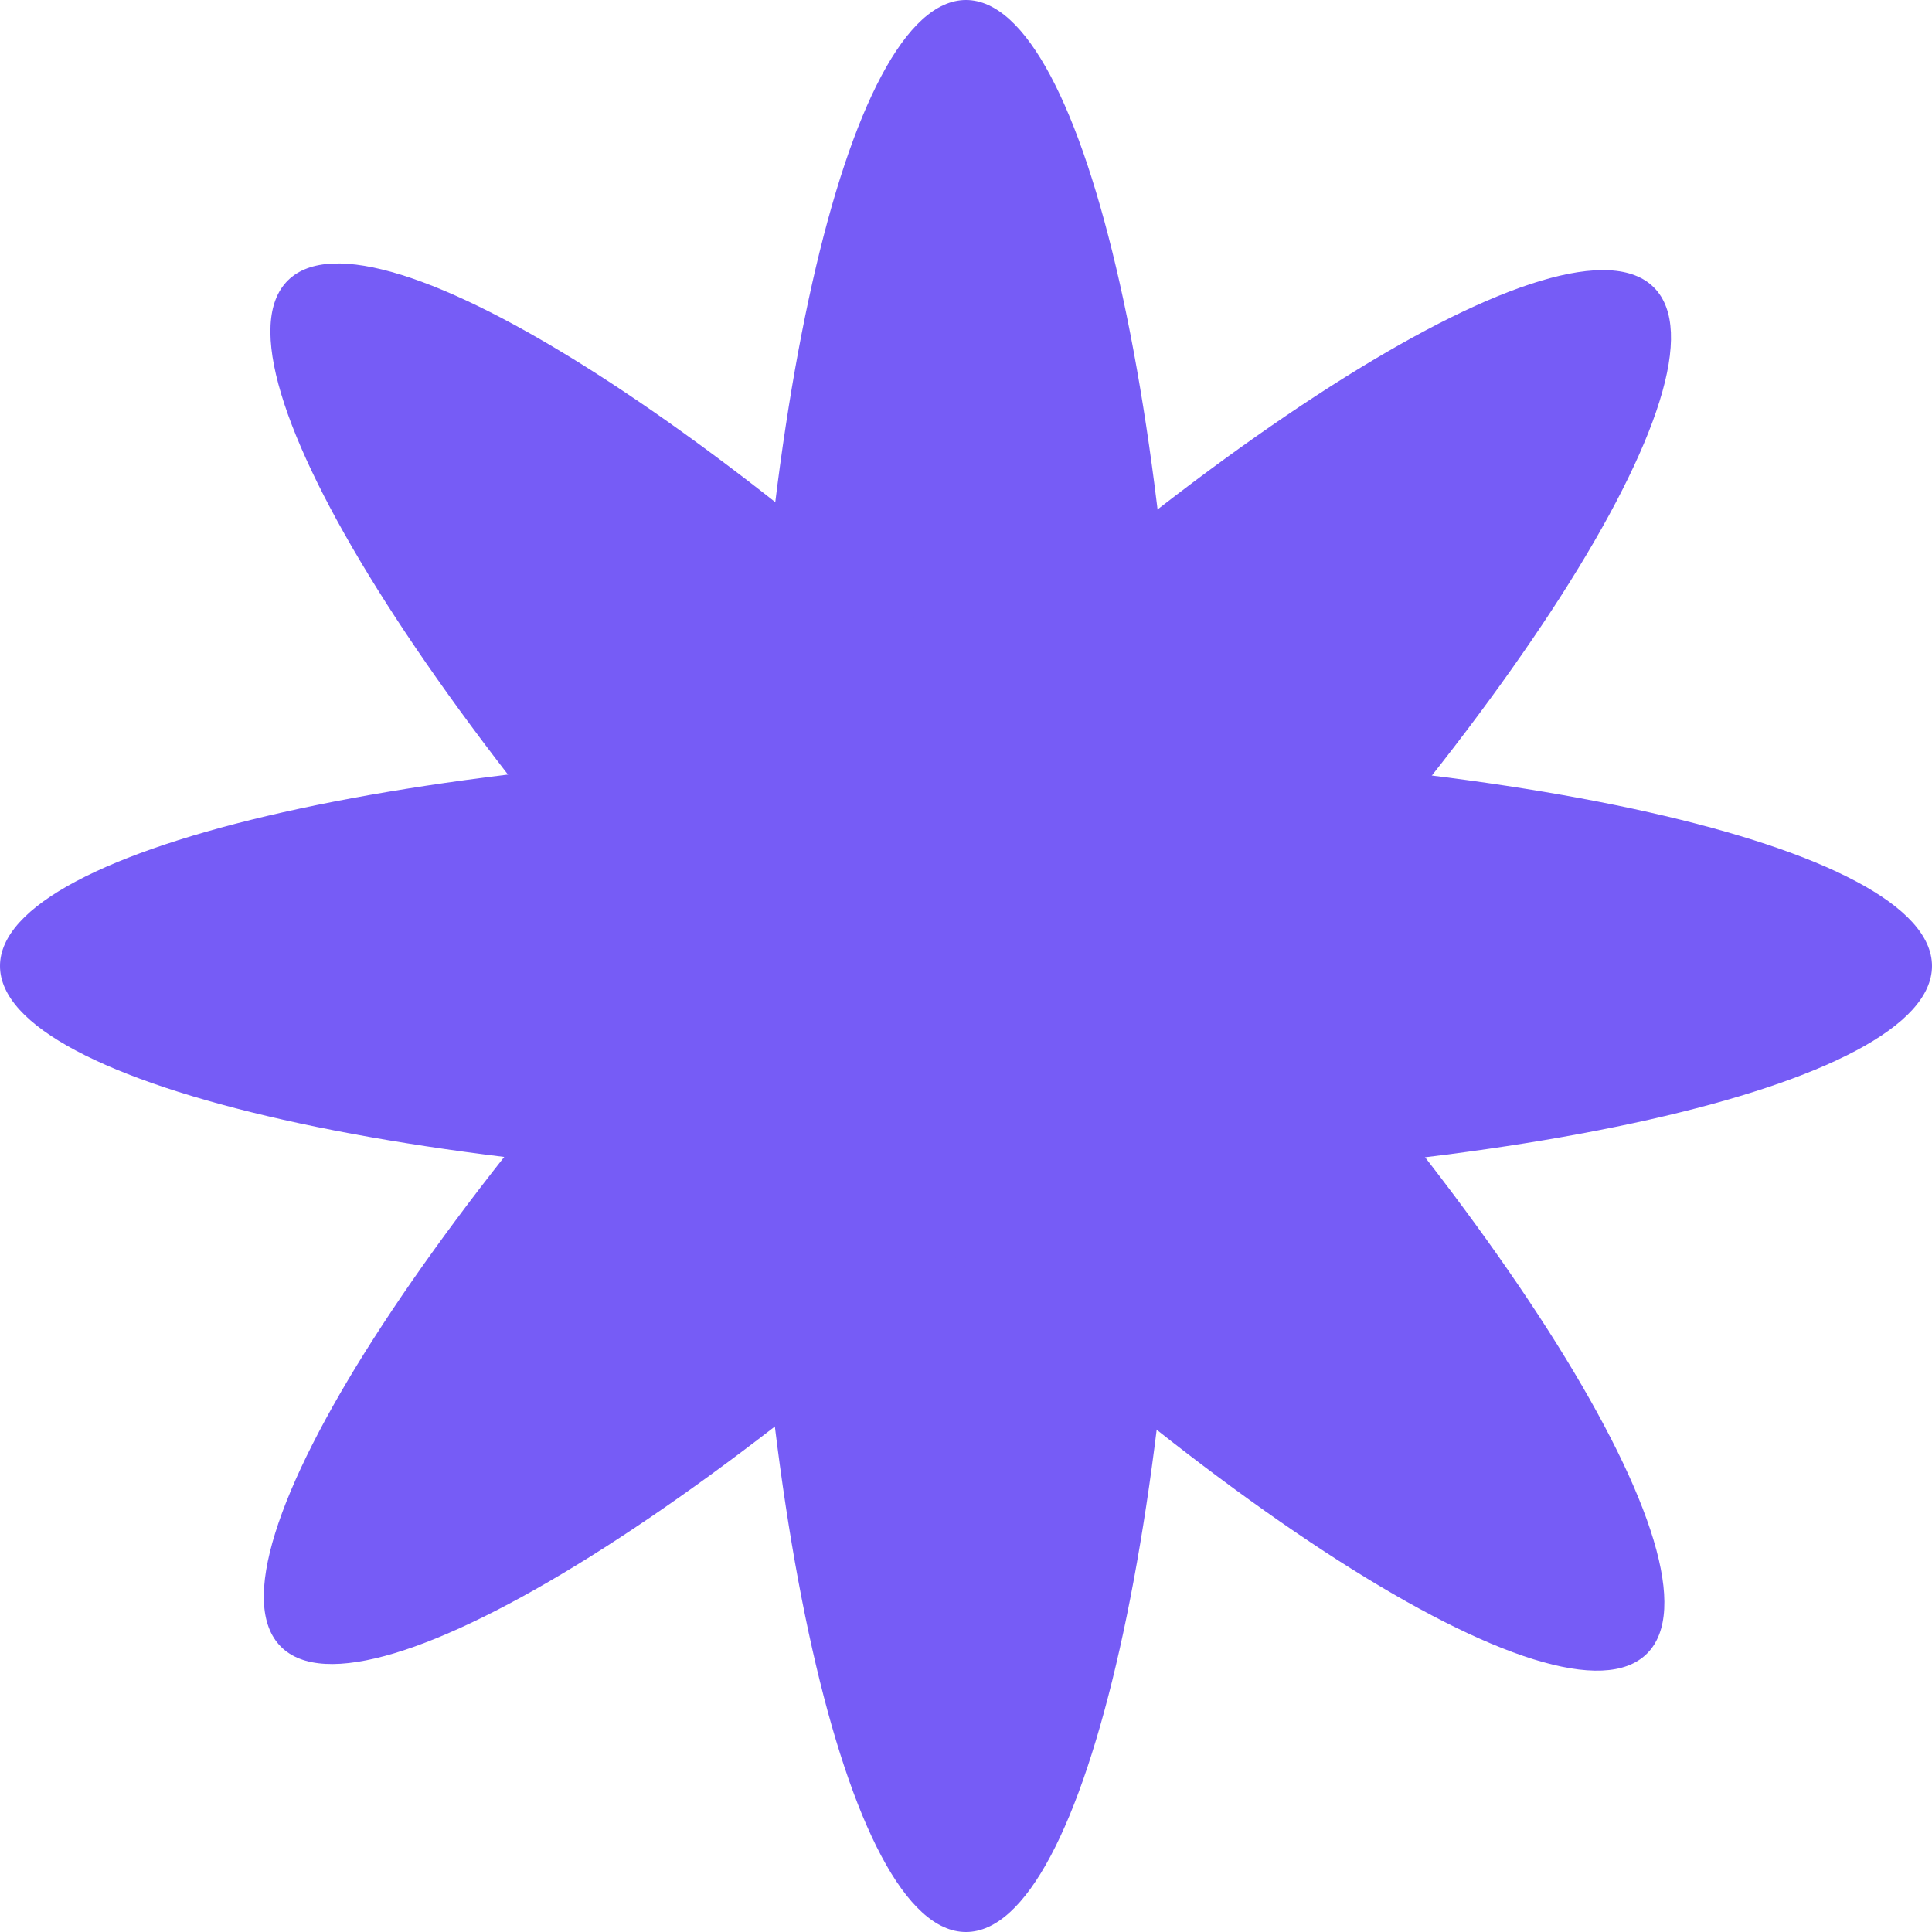
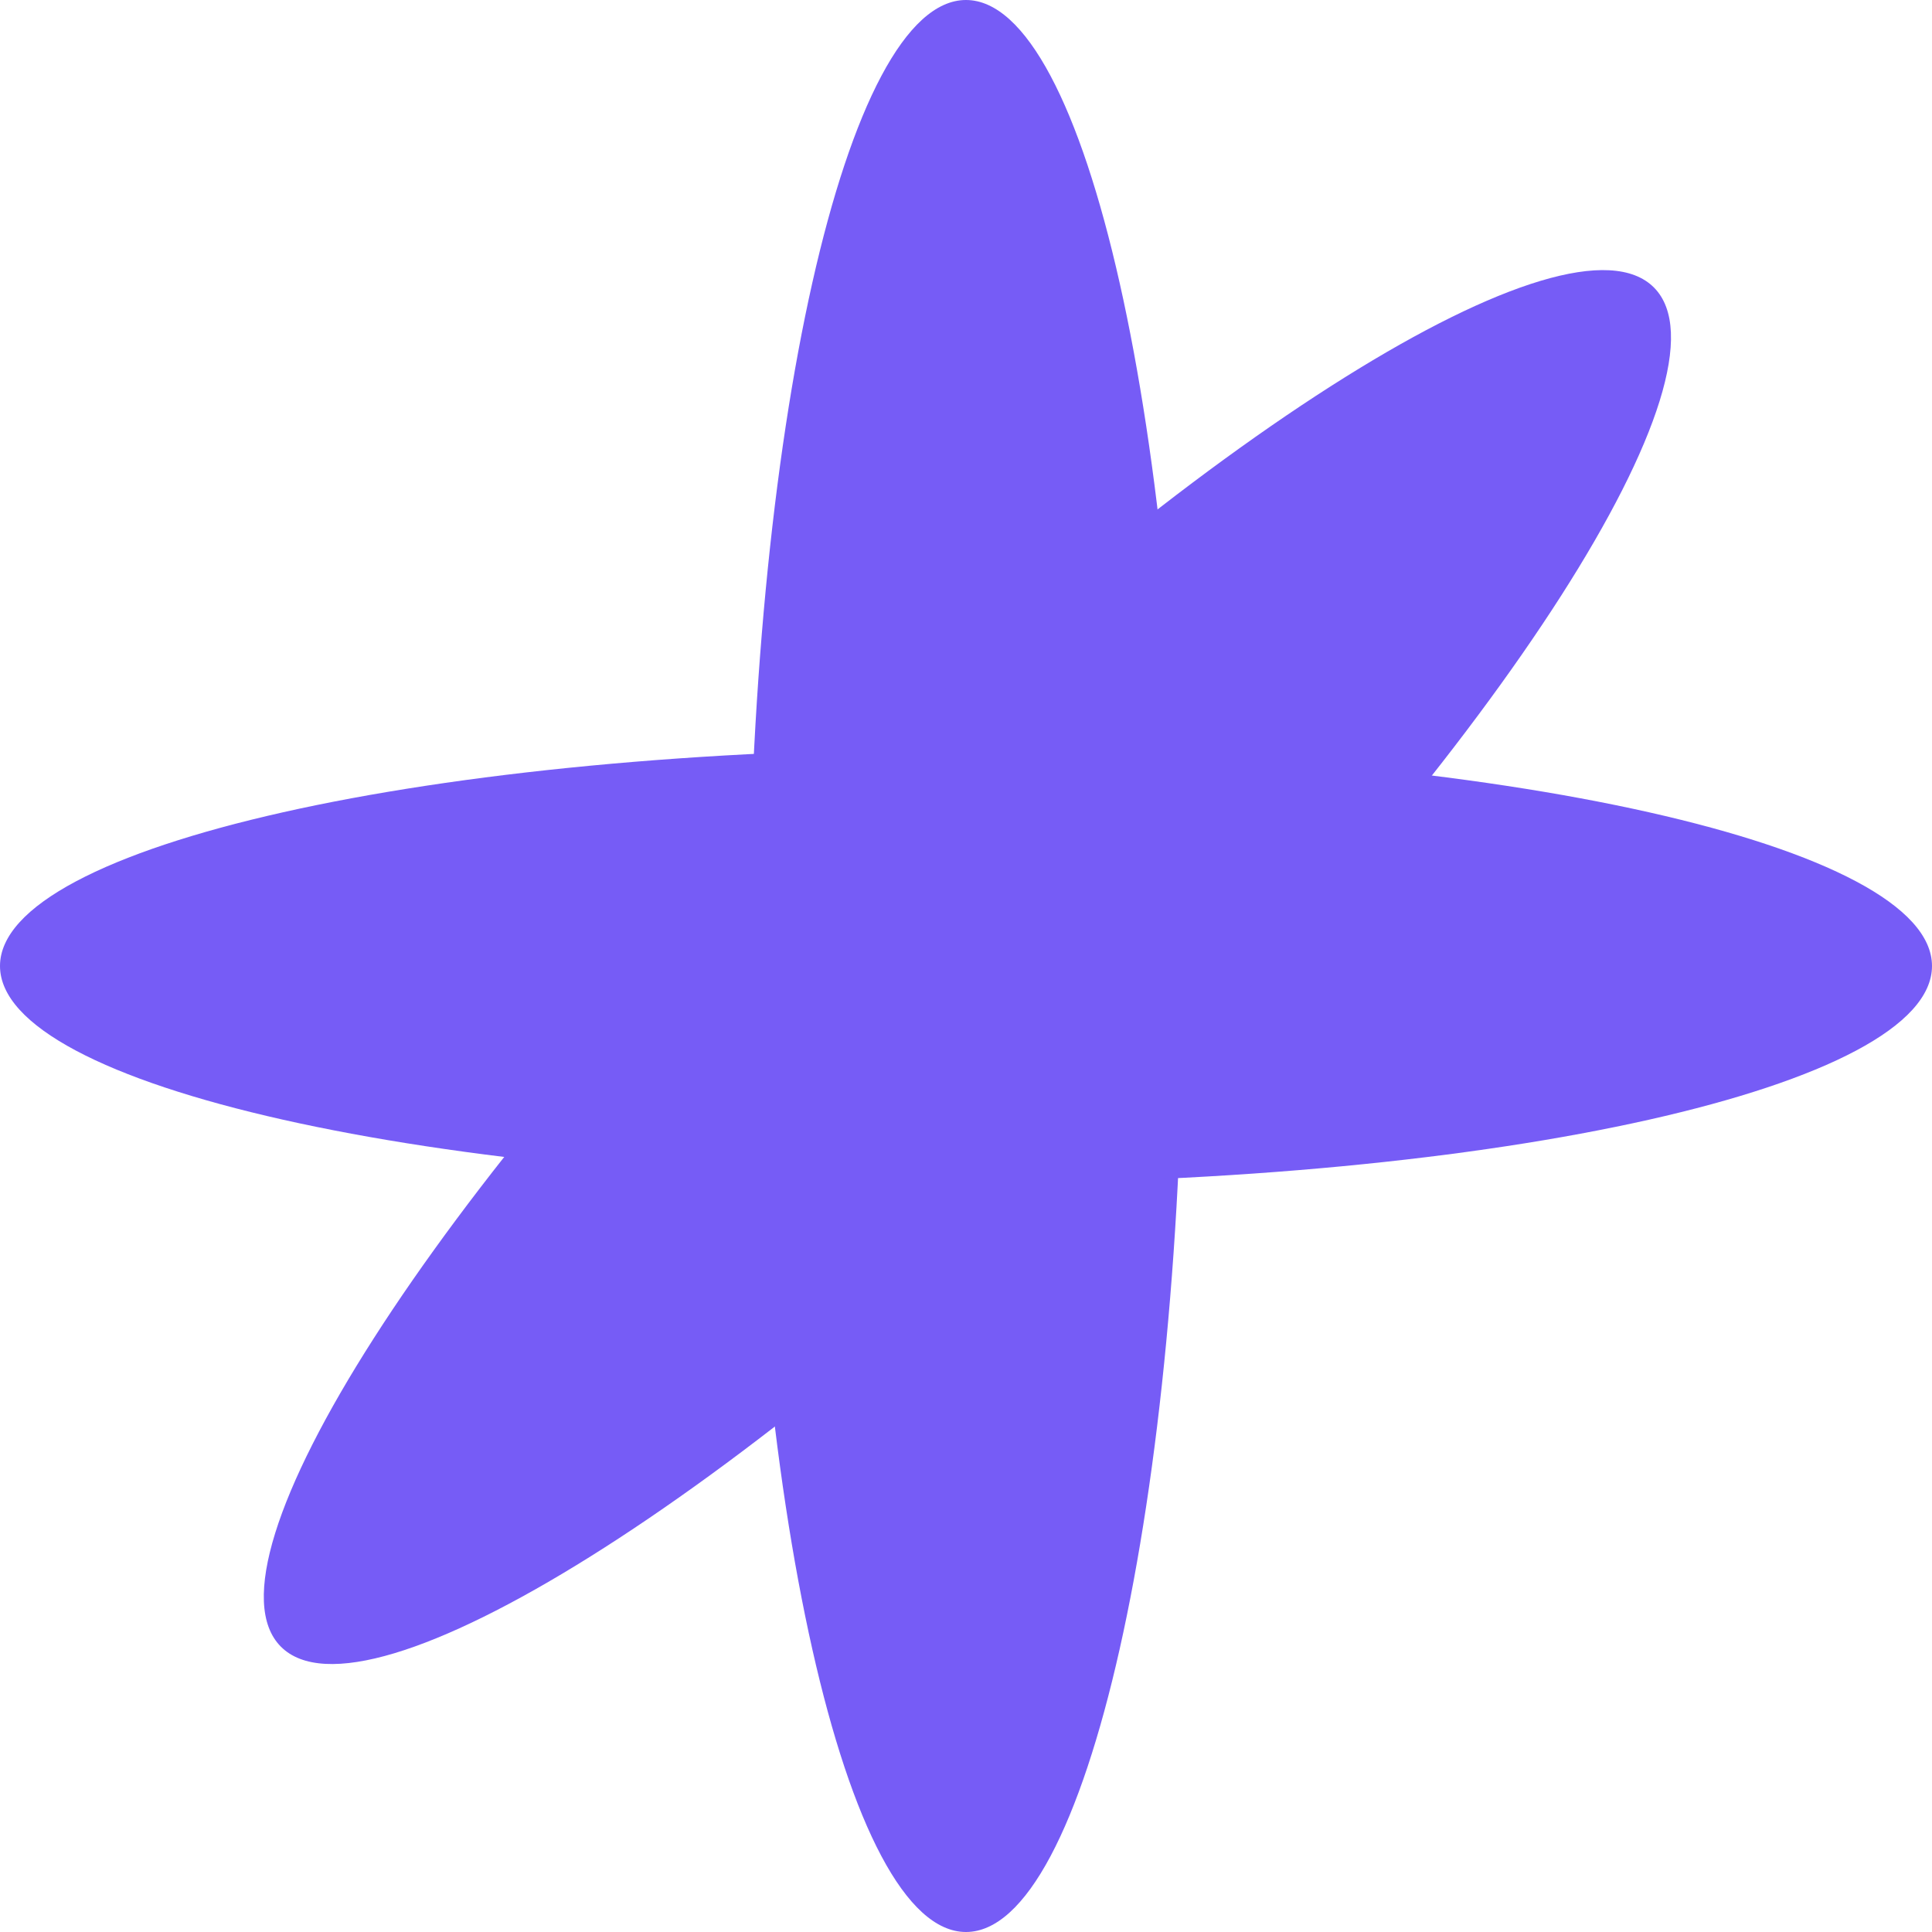
<svg xmlns="http://www.w3.org/2000/svg" width="56" height="56" viewBox="0 0 56 56" fill="none">
  <path d="M27.999 56C31.479 56 34.299 43.464 34.299 28C34.299 12.536 31.479 0 27.999 0C24.52 0 21.699 12.536 21.699 28C21.699 43.464 24.52 56 27.999 56Z" fill="#765CF6" />
  <path d="M28 34.3C43.464 34.3 56 31.479 56 28C56 24.52 43.464 21.7 28 21.7C12.536 21.7 0 24.52 0 28C0 31.479 12.536 34.3 28 34.3Z" fill="#765CF6" />
  <path d="M32.472 32.509C43.464 21.632 50.391 10.809 47.943 8.336C45.496 5.863 34.601 12.675 23.609 23.553C12.618 34.43 5.691 45.253 8.138 47.726C10.586 50.199 21.48 43.386 32.472 32.509Z" fill="#765CF6" />
-   <path d="M47.736 47.933C50.209 45.486 43.396 34.591 32.519 23.599C21.641 12.608 10.818 5.681 8.345 8.128C5.872 10.576 12.685 21.47 23.562 32.462C34.44 43.454 45.263 50.381 47.736 47.933Z" fill="#765CF6" />
</svg>